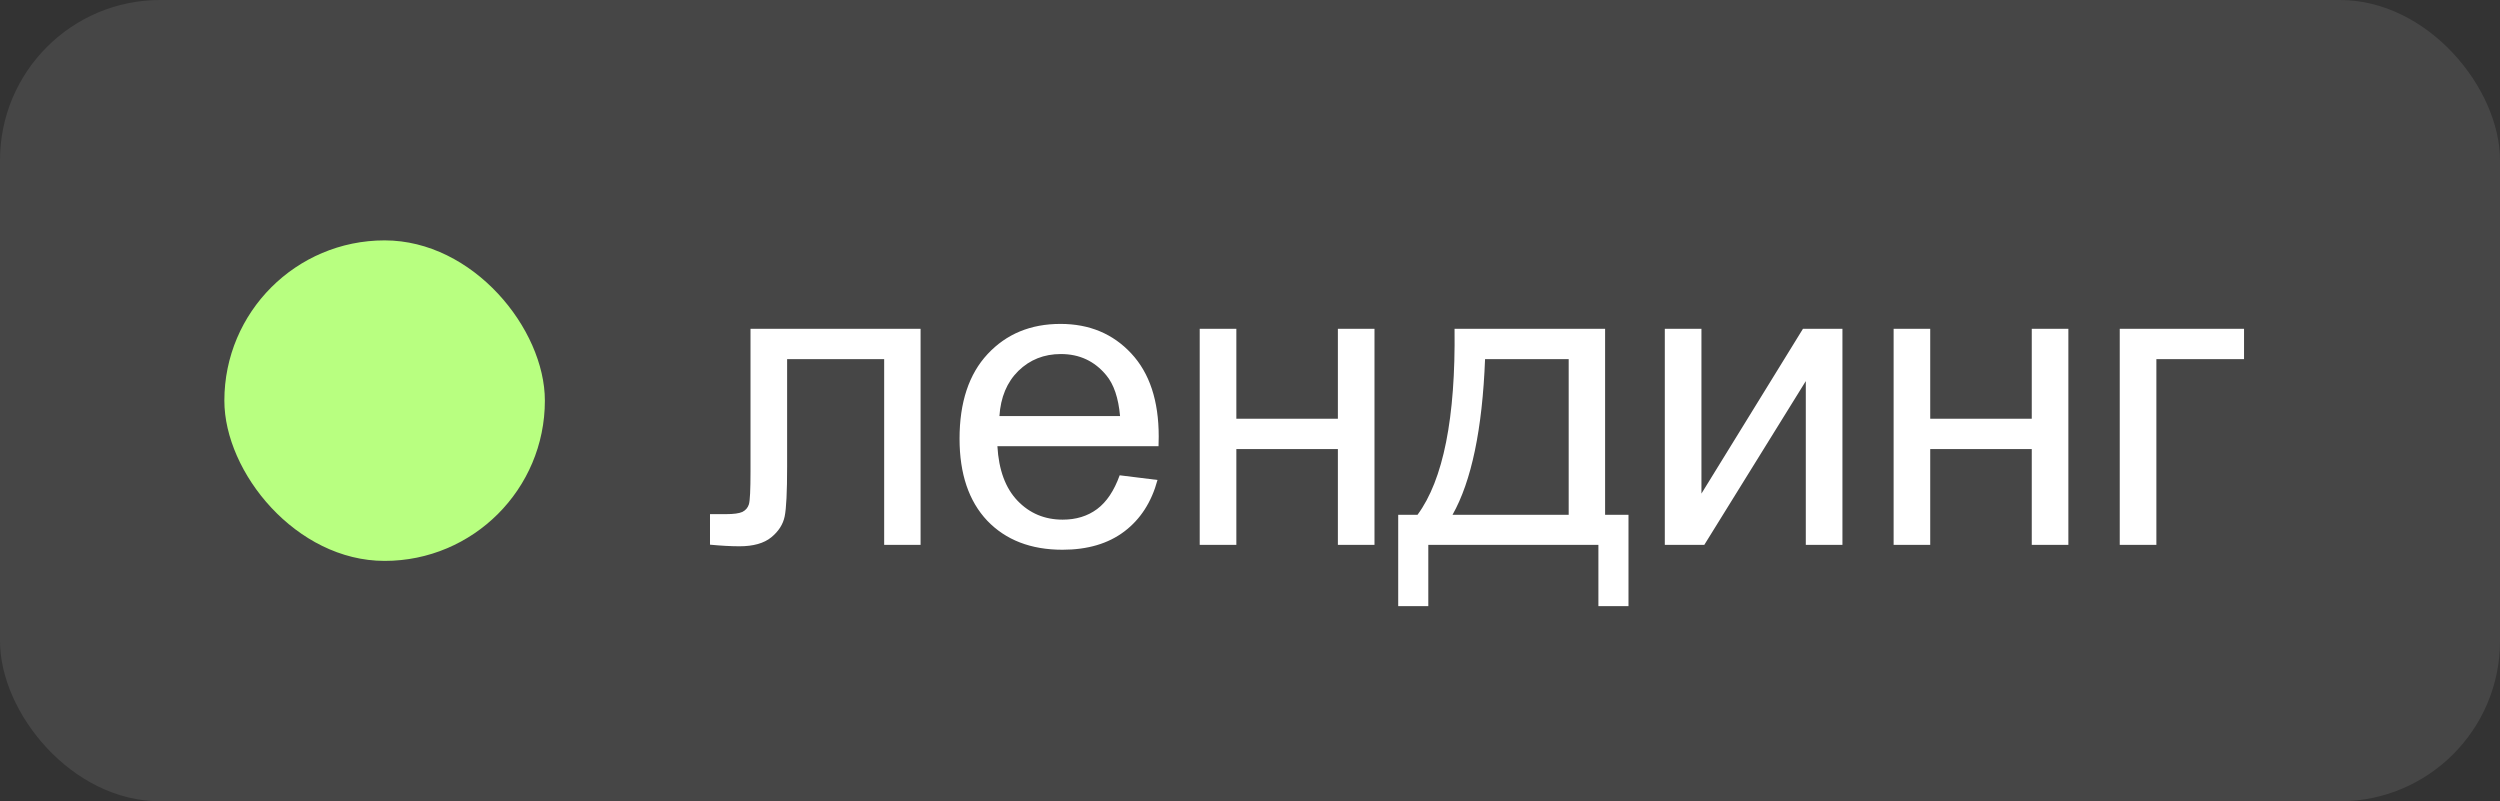
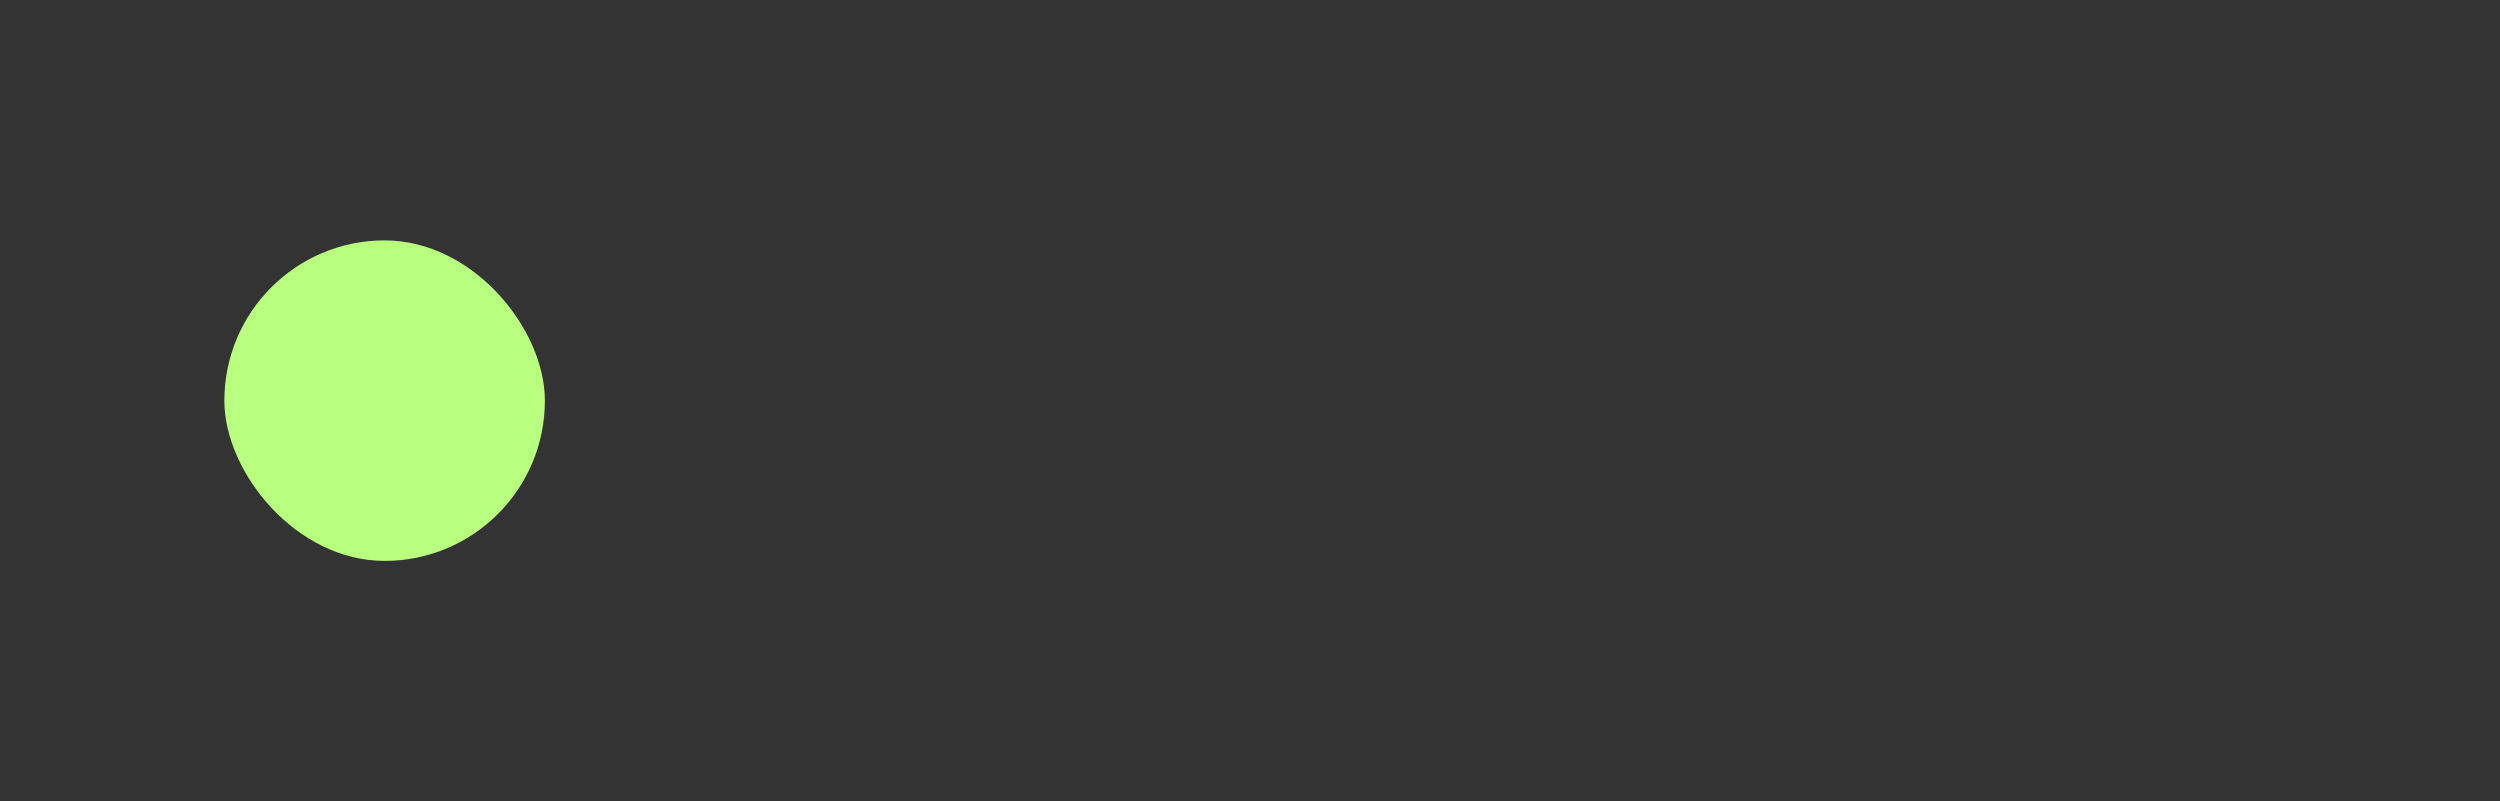
<svg xmlns="http://www.w3.org/2000/svg" width="78" height="25" viewBox="0 0 78 25" fill="none">
  <rect x="0" y="0" width="78" height="25" fill="#333333" stroke="none" />
-   <rect width="78" height="25" rx="5" fill="#F7F7F7" fill-opacity="0.1" />
  <rect x="7" y="7.5" width="10" height="10" rx="5" fill="#B8FF80" />
-   <path d="M23.416 10.259H28.722V17H27.586V11.205H24.558V14.562C24.558 15.345 24.533 15.862 24.482 16.111C24.431 16.361 24.291 16.579 24.063 16.765C23.834 16.951 23.504 17.044 23.073 17.044C22.806 17.044 22.499 17.027 22.152 16.994V16.041H22.654C22.891 16.041 23.06 16.018 23.162 15.972C23.263 15.921 23.331 15.843 23.365 15.737C23.399 15.631 23.416 15.286 23.416 14.702V10.259ZM34.934 14.829L36.114 14.975C35.928 15.665 35.583 16.2 35.08 16.581C34.576 16.962 33.933 17.152 33.15 17.152C32.164 17.152 31.381 16.85 30.801 16.245C30.226 15.635 29.938 14.783 29.938 13.687C29.938 12.552 30.23 11.672 30.814 11.046C31.398 10.42 32.155 10.106 33.086 10.106C33.988 10.106 34.724 10.413 35.295 11.027C35.867 11.64 36.152 12.504 36.152 13.617C36.152 13.684 36.15 13.786 36.146 13.921H31.119C31.161 14.662 31.37 15.229 31.747 15.623C32.124 16.016 32.593 16.213 33.156 16.213C33.575 16.213 33.933 16.103 34.229 15.883C34.525 15.663 34.76 15.312 34.934 14.829ZM31.182 12.982H34.946C34.895 12.415 34.752 11.99 34.514 11.706C34.151 11.266 33.679 11.046 33.099 11.046C32.574 11.046 32.132 11.222 31.772 11.573C31.417 11.924 31.22 12.394 31.182 12.982ZM37.431 10.259H38.574V13.065H41.742V10.259H42.884V17H41.742V14.01H38.574V17H37.431V10.259ZM45.382 10.259H50.079V16.061H50.809V18.911H49.87V17H44.563V18.911H43.624V16.061H44.227C45.031 14.969 45.416 13.035 45.382 10.259ZM46.334 11.205C46.249 13.392 45.911 15.011 45.319 16.061H48.943V11.205H46.334ZM51.942 10.259H53.085V15.4L56.252 10.259H57.484V17H56.341V11.89L53.174 17H51.942V10.259ZM59.081 10.259H60.223V13.065H63.391V10.259H64.533V17H63.391V14.01H60.223V17H59.081V10.259ZM66.136 10.259H70.014V11.205H67.279V17H66.136V10.259Z" fill="white" />
</svg>